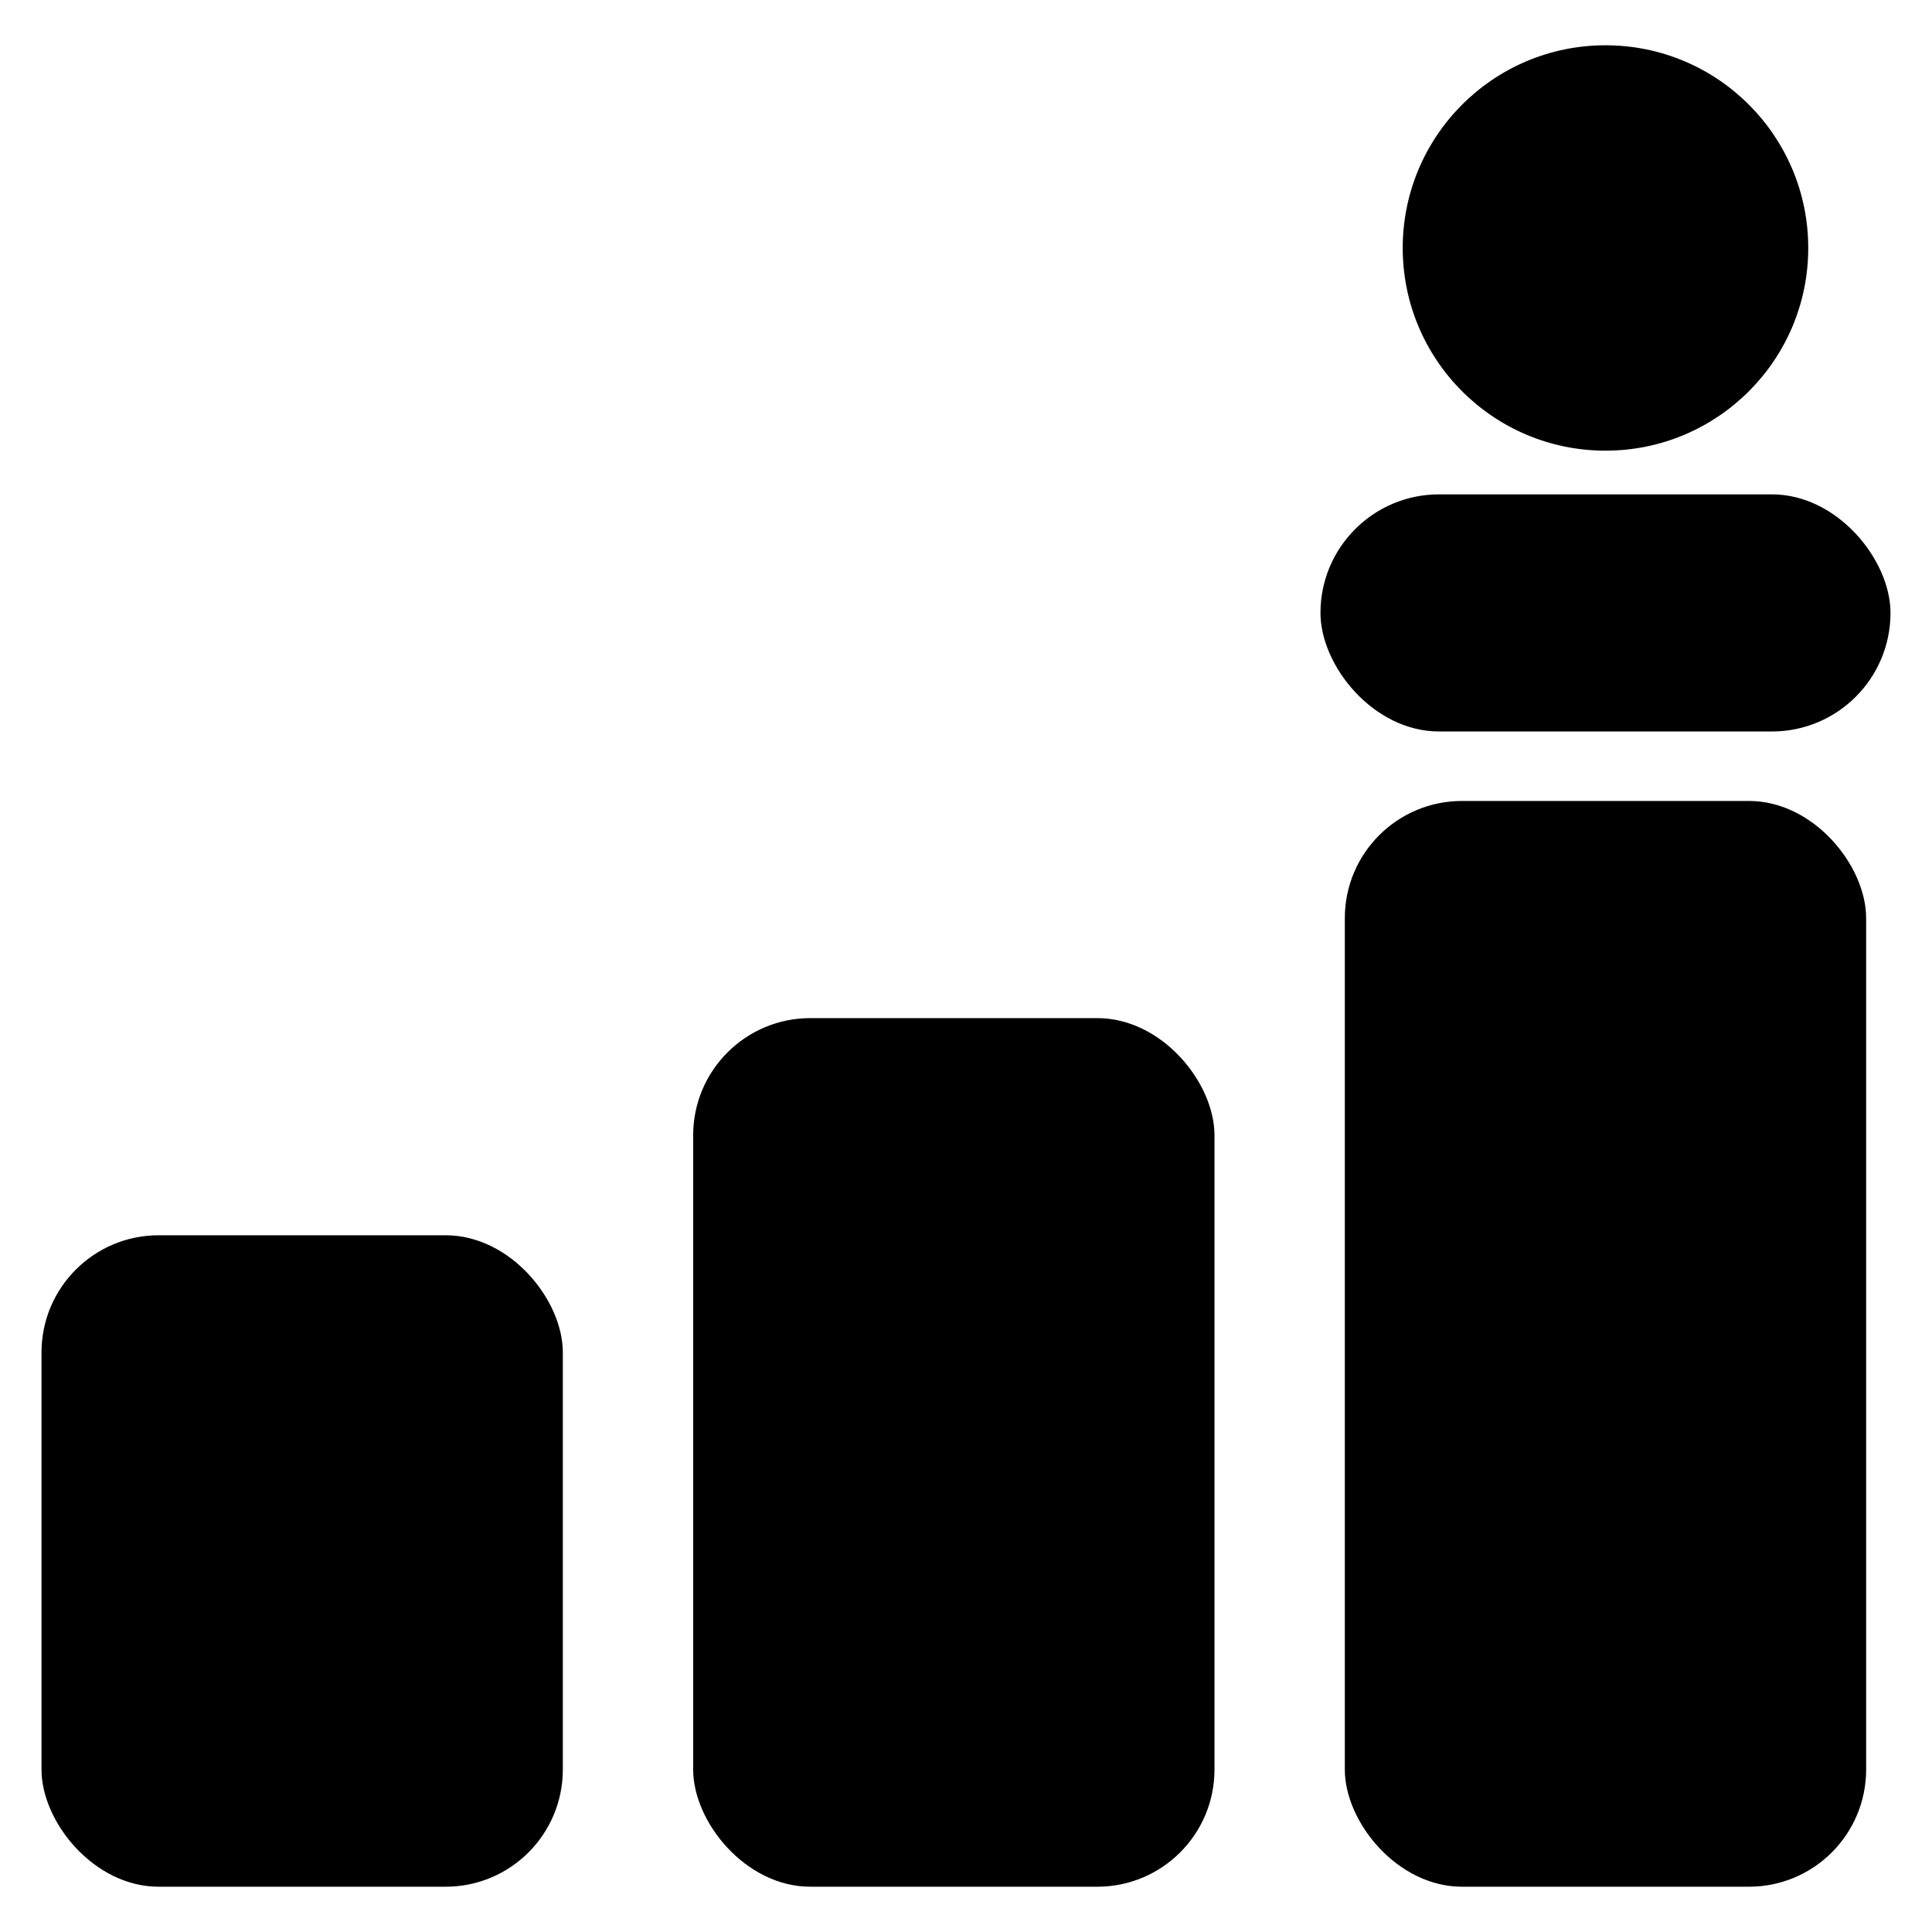
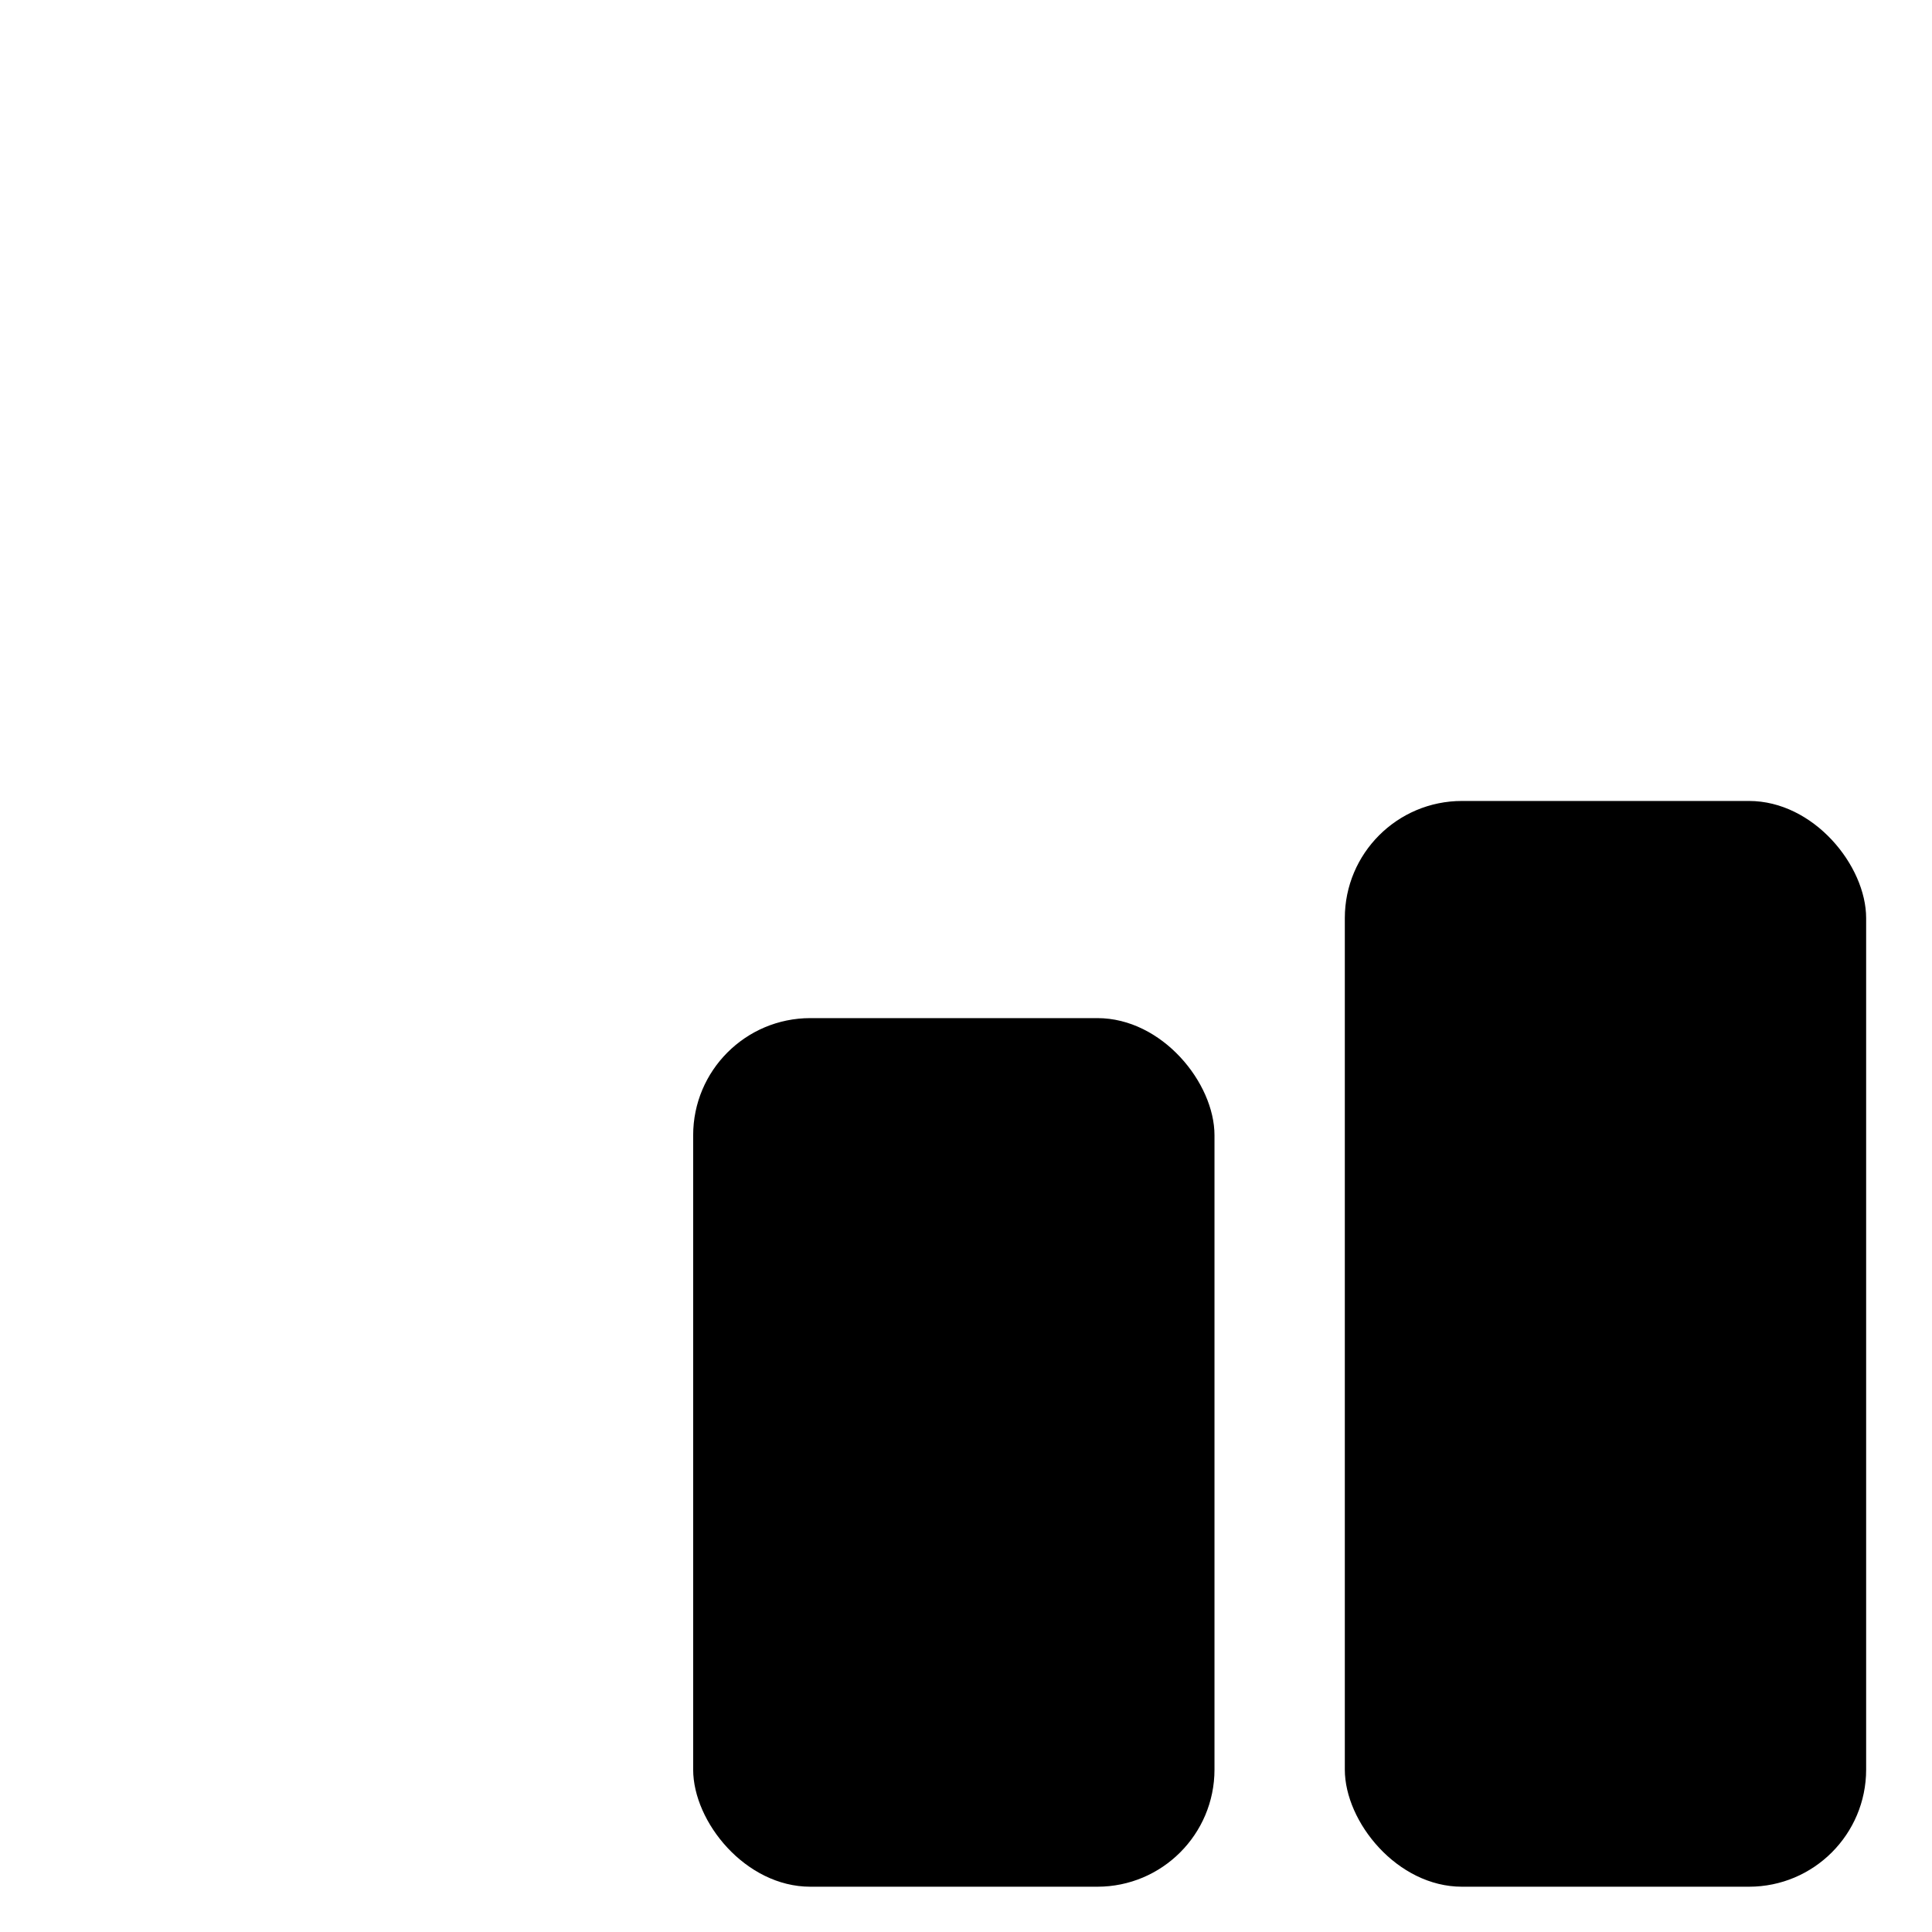
<svg xmlns="http://www.w3.org/2000/svg" height="512" viewBox="0 0 512 512" width="512">
  <g id="_17.Ranking" data-name="17.Ranking">
-     <ellipse cx="425.47" cy="65.716" rx="53.733" ry="53.716" />
-     <rect height="62.838" rx="31.419" width="151.061" x="349.939" y="131.011" />
-     <rect height="172.642" rx="31.05" width="138.157" x="11" y="327.359" />
    <rect height="230.189" rx="31.05" width="138.157" x="183.696" y="269.811" />
    <rect height="287.736" rx="31.05" width="138.157" x="356.391" y="212.264" />
  </g>
</svg>